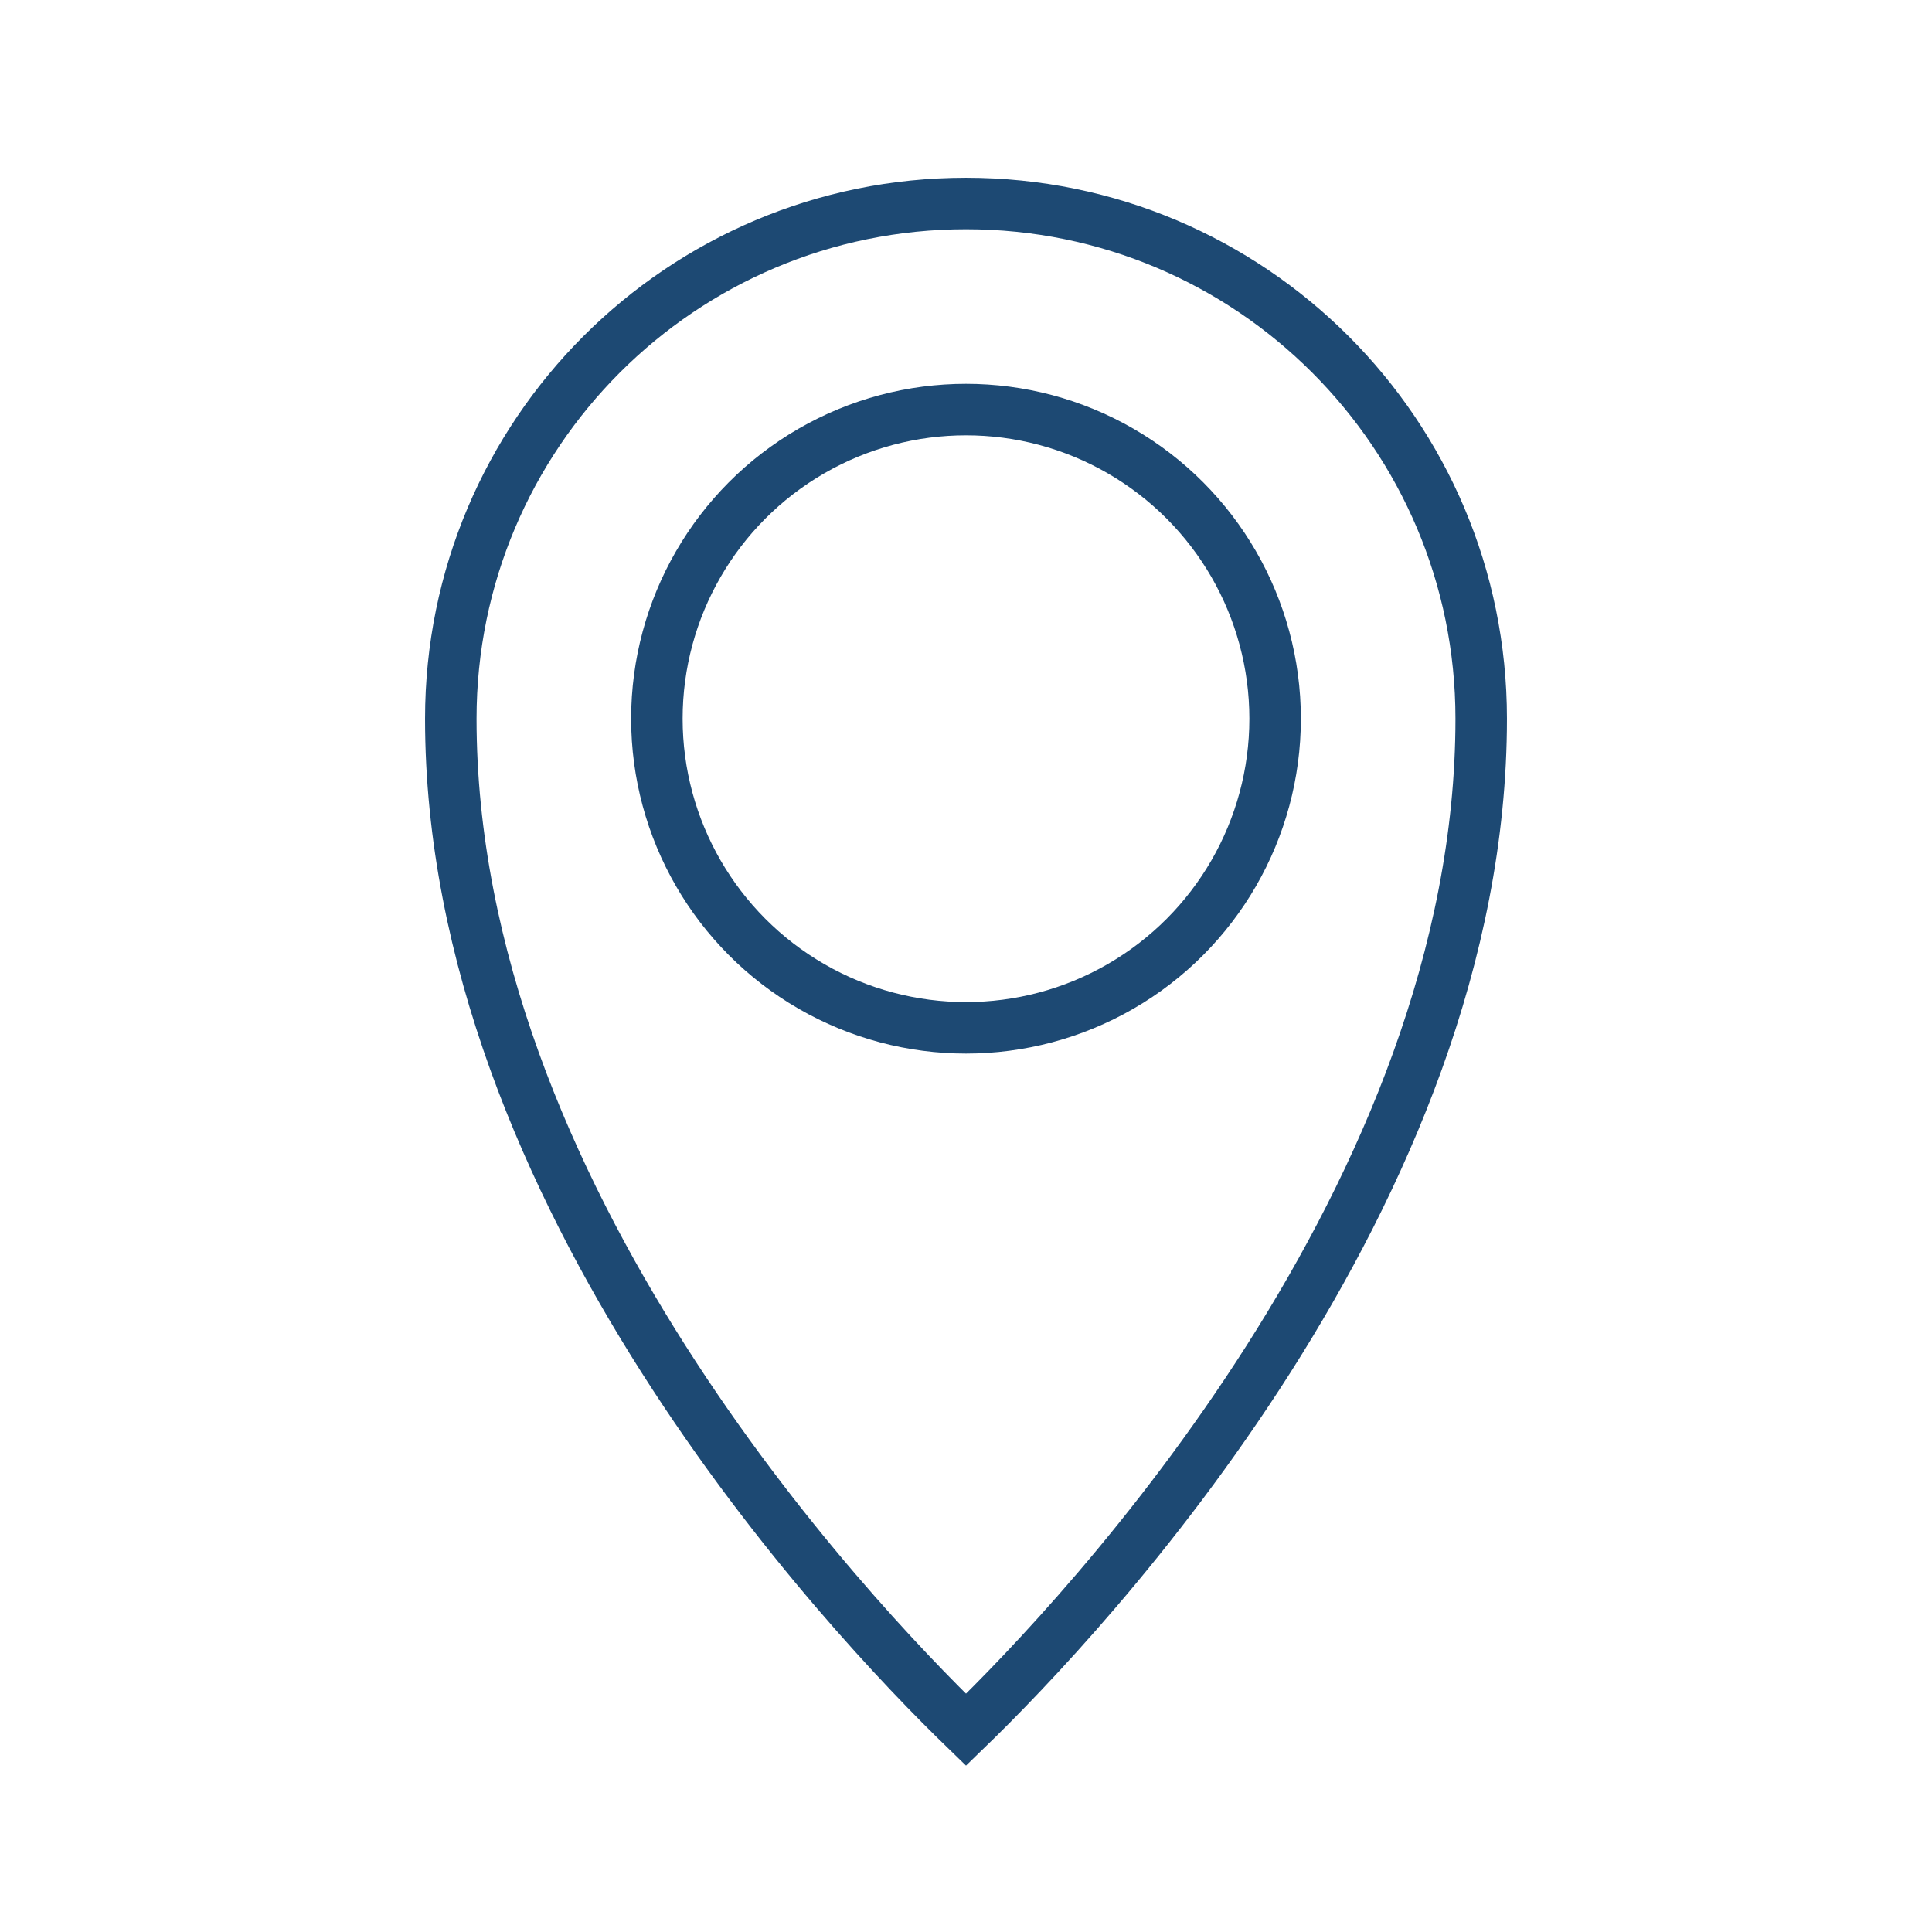
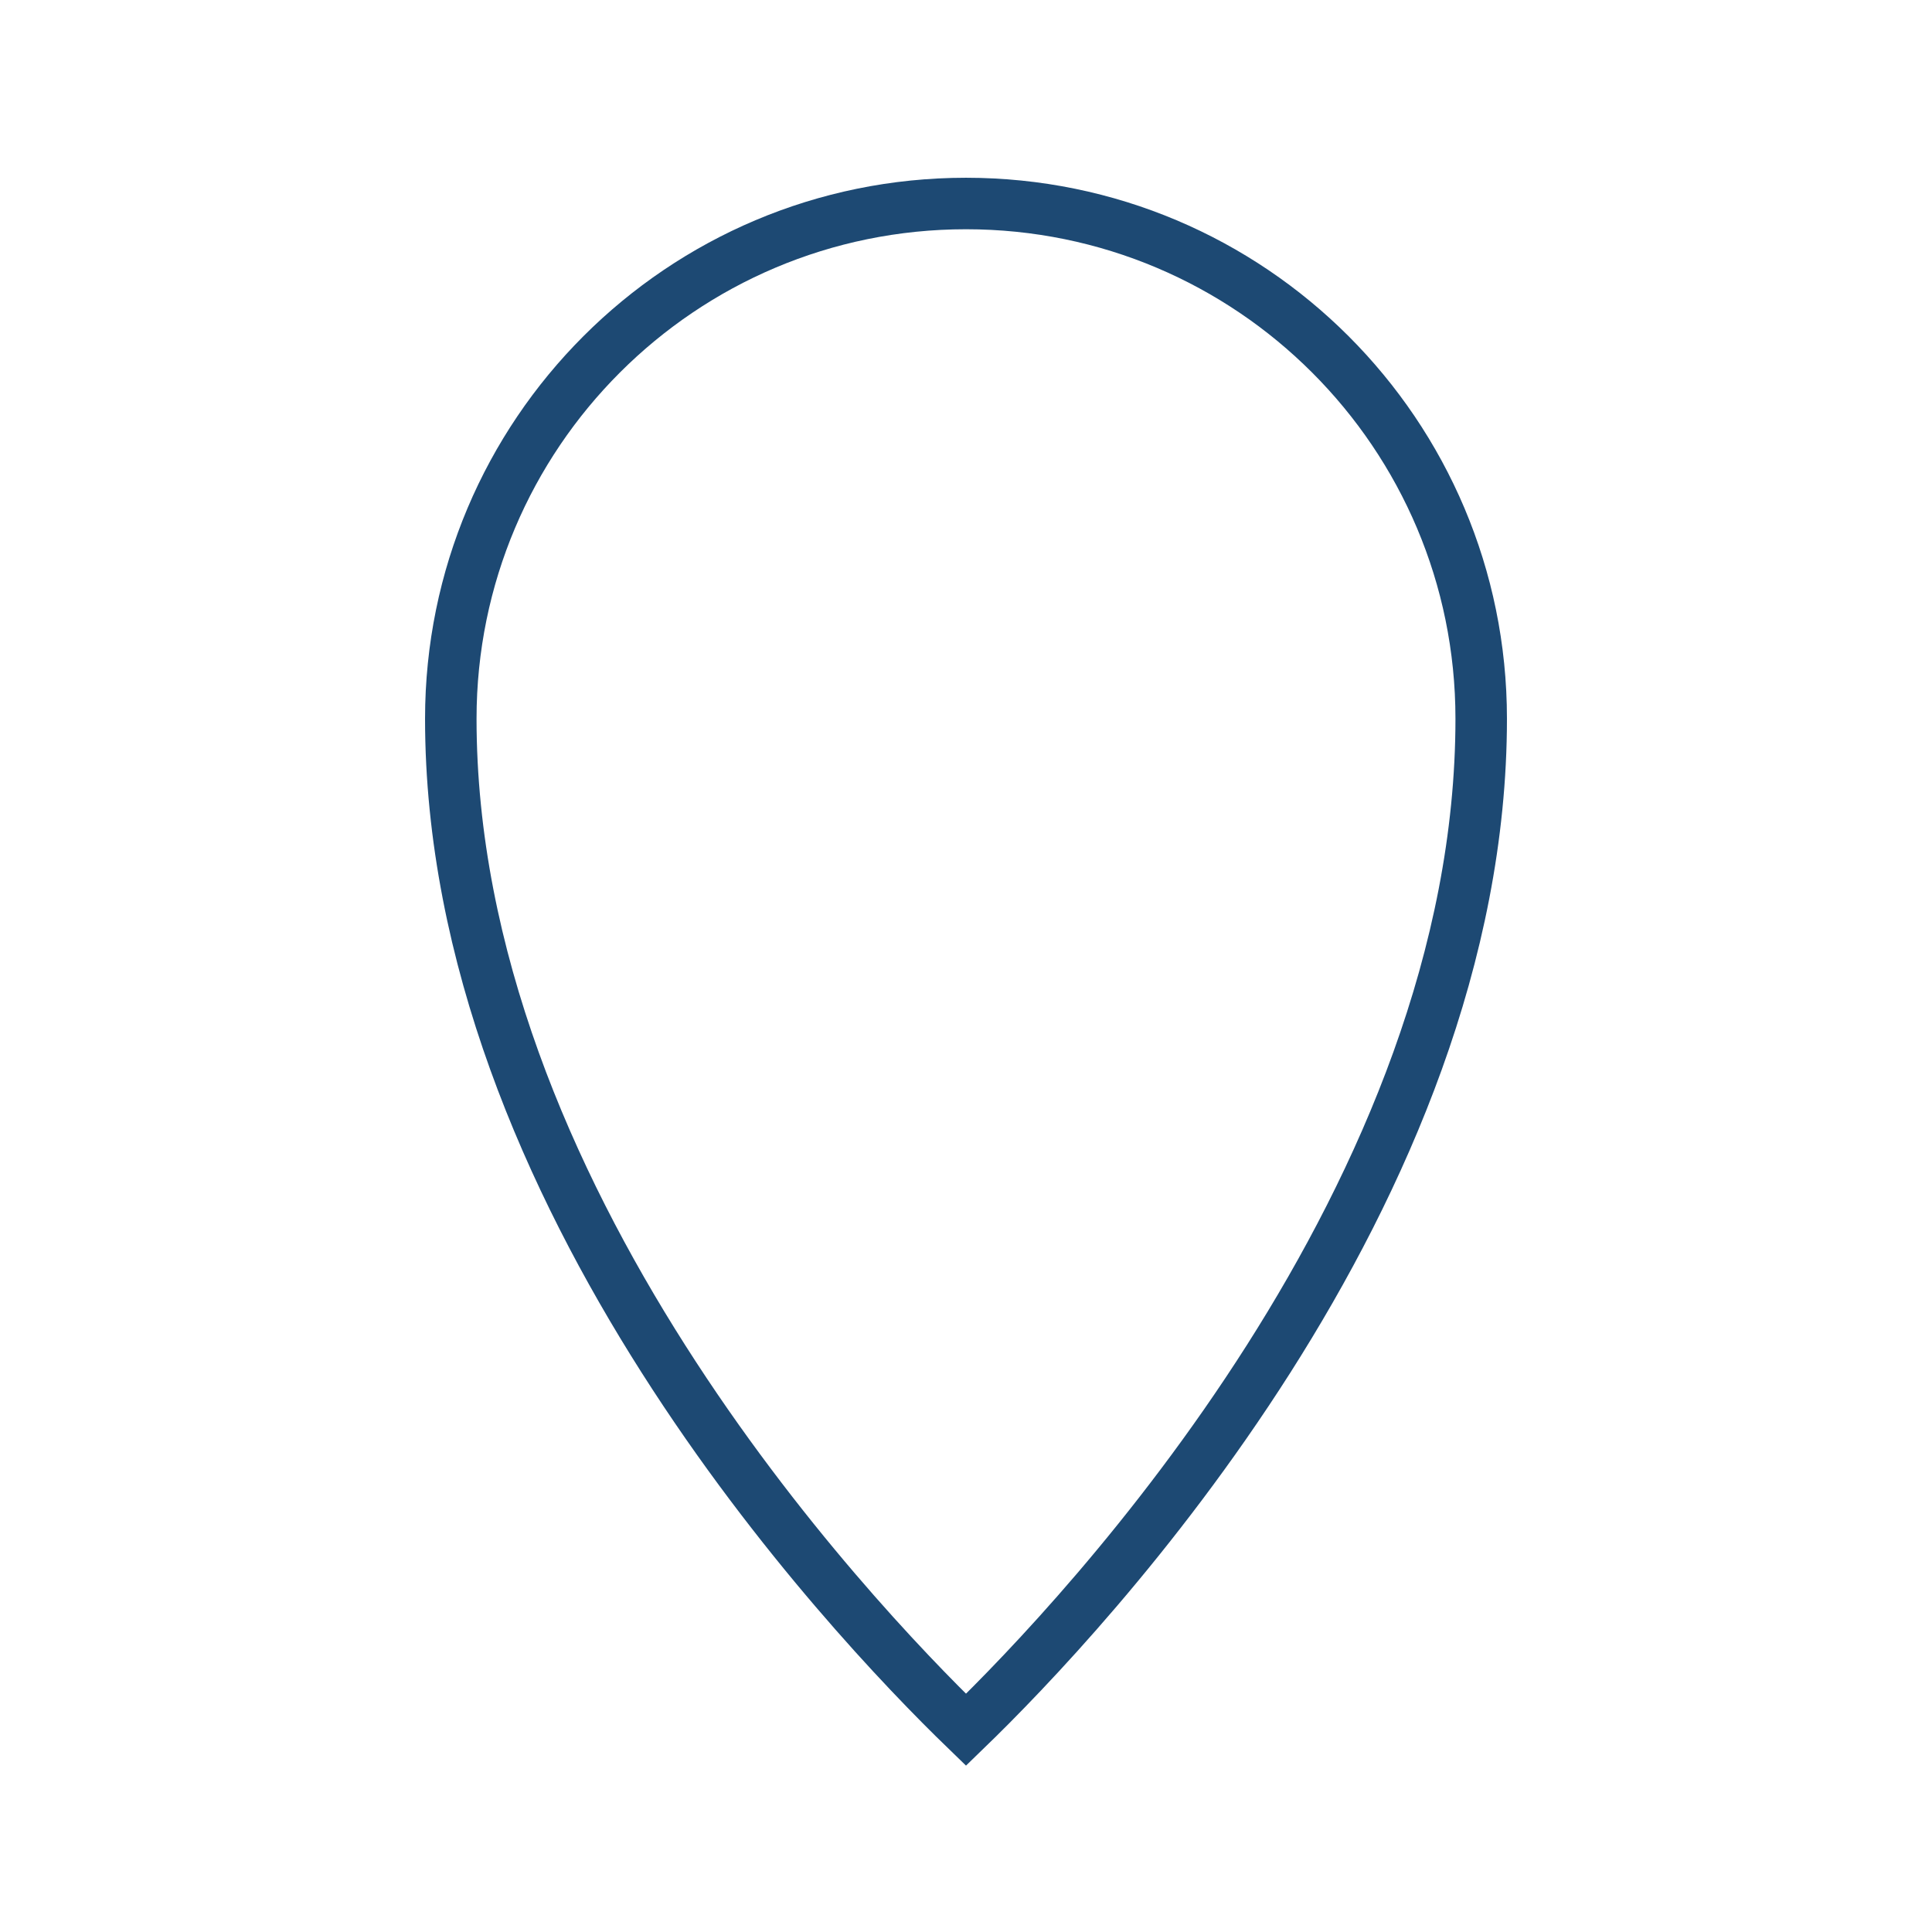
<svg xmlns="http://www.w3.org/2000/svg" version="1.1" id="Capa_1" x="0px" y="0px" viewBox="0 0 150 150" style="enable-background:new 0 0 150 150;" xml:space="preserve">
  <style type="text/css">
	.st0{fill:none;stroke:#1D4973;stroke-width:3.998;stroke-miterlimit:10;}
</style>
  <g>
    <path class="st0" d="M75,15.8c-22.1,0-40,17.9-40,40c0,36.9,30.7,69.5,40,78.5c9.3-9,40-41.6,40-78.5C115,33.7,97.1,15.8,75,15.8z" />
-     <circle class="st0" cx="75" cy="55.8" r="24" />
  </g>
</svg>